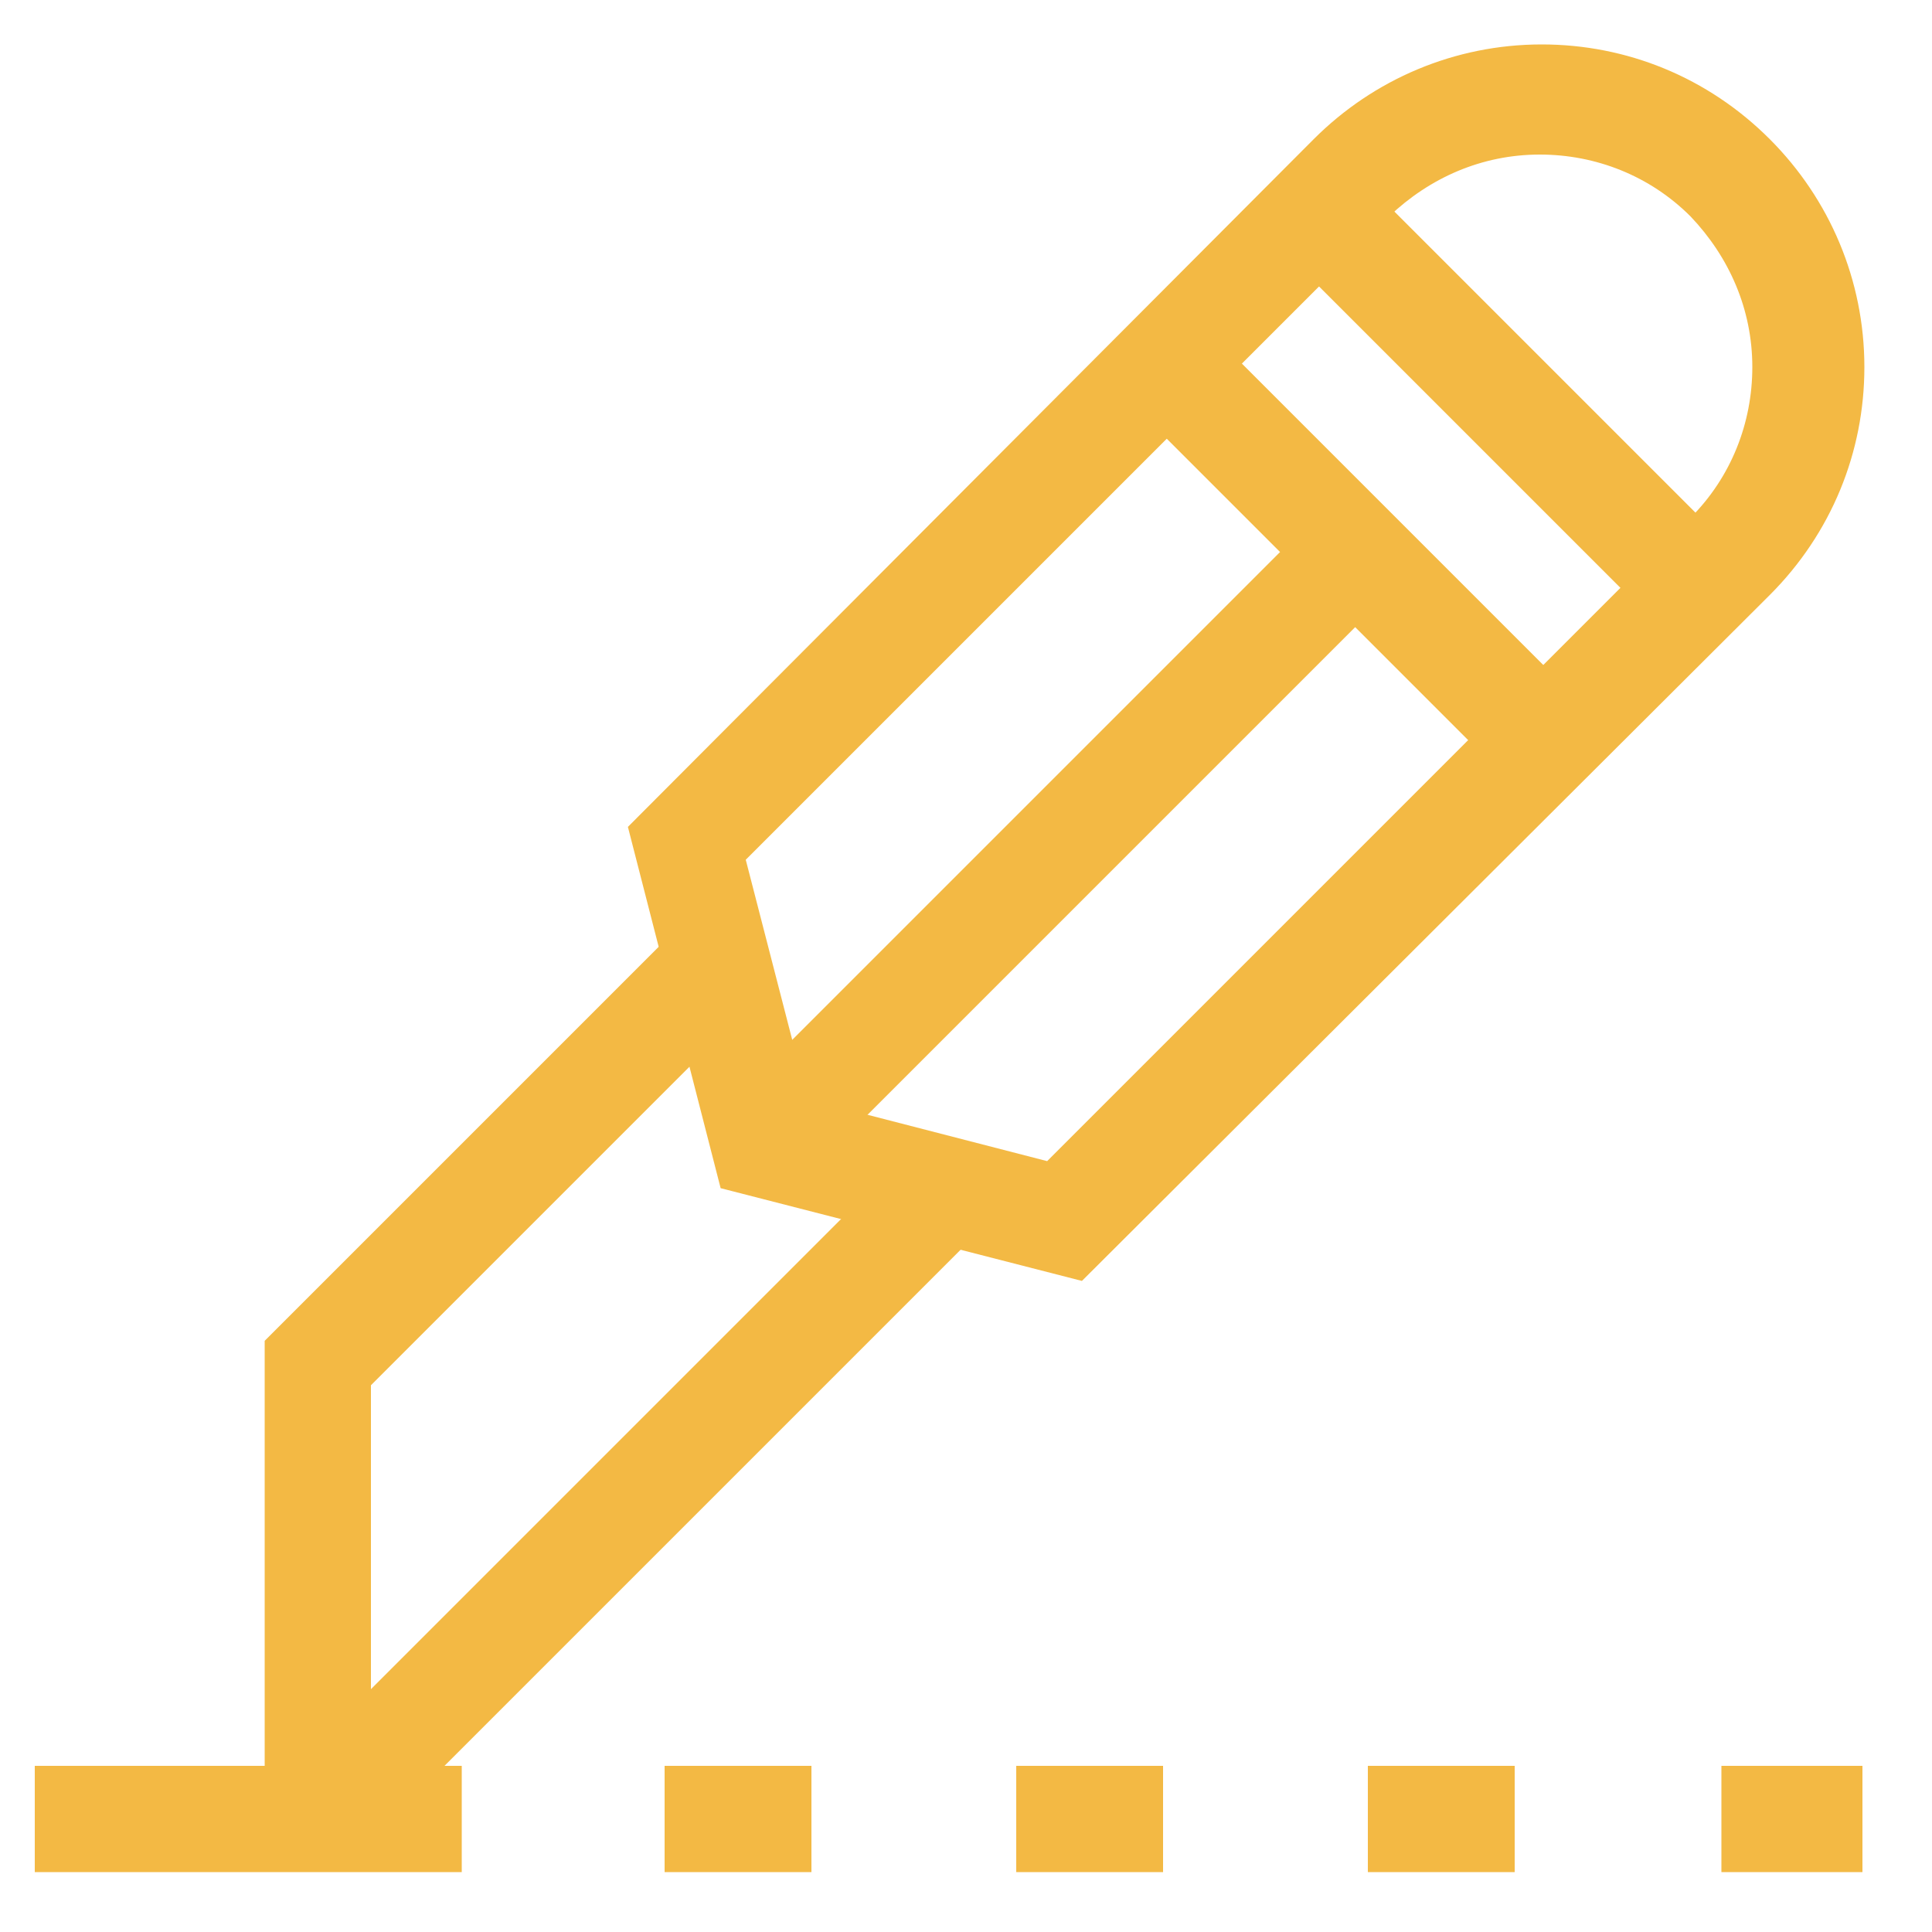
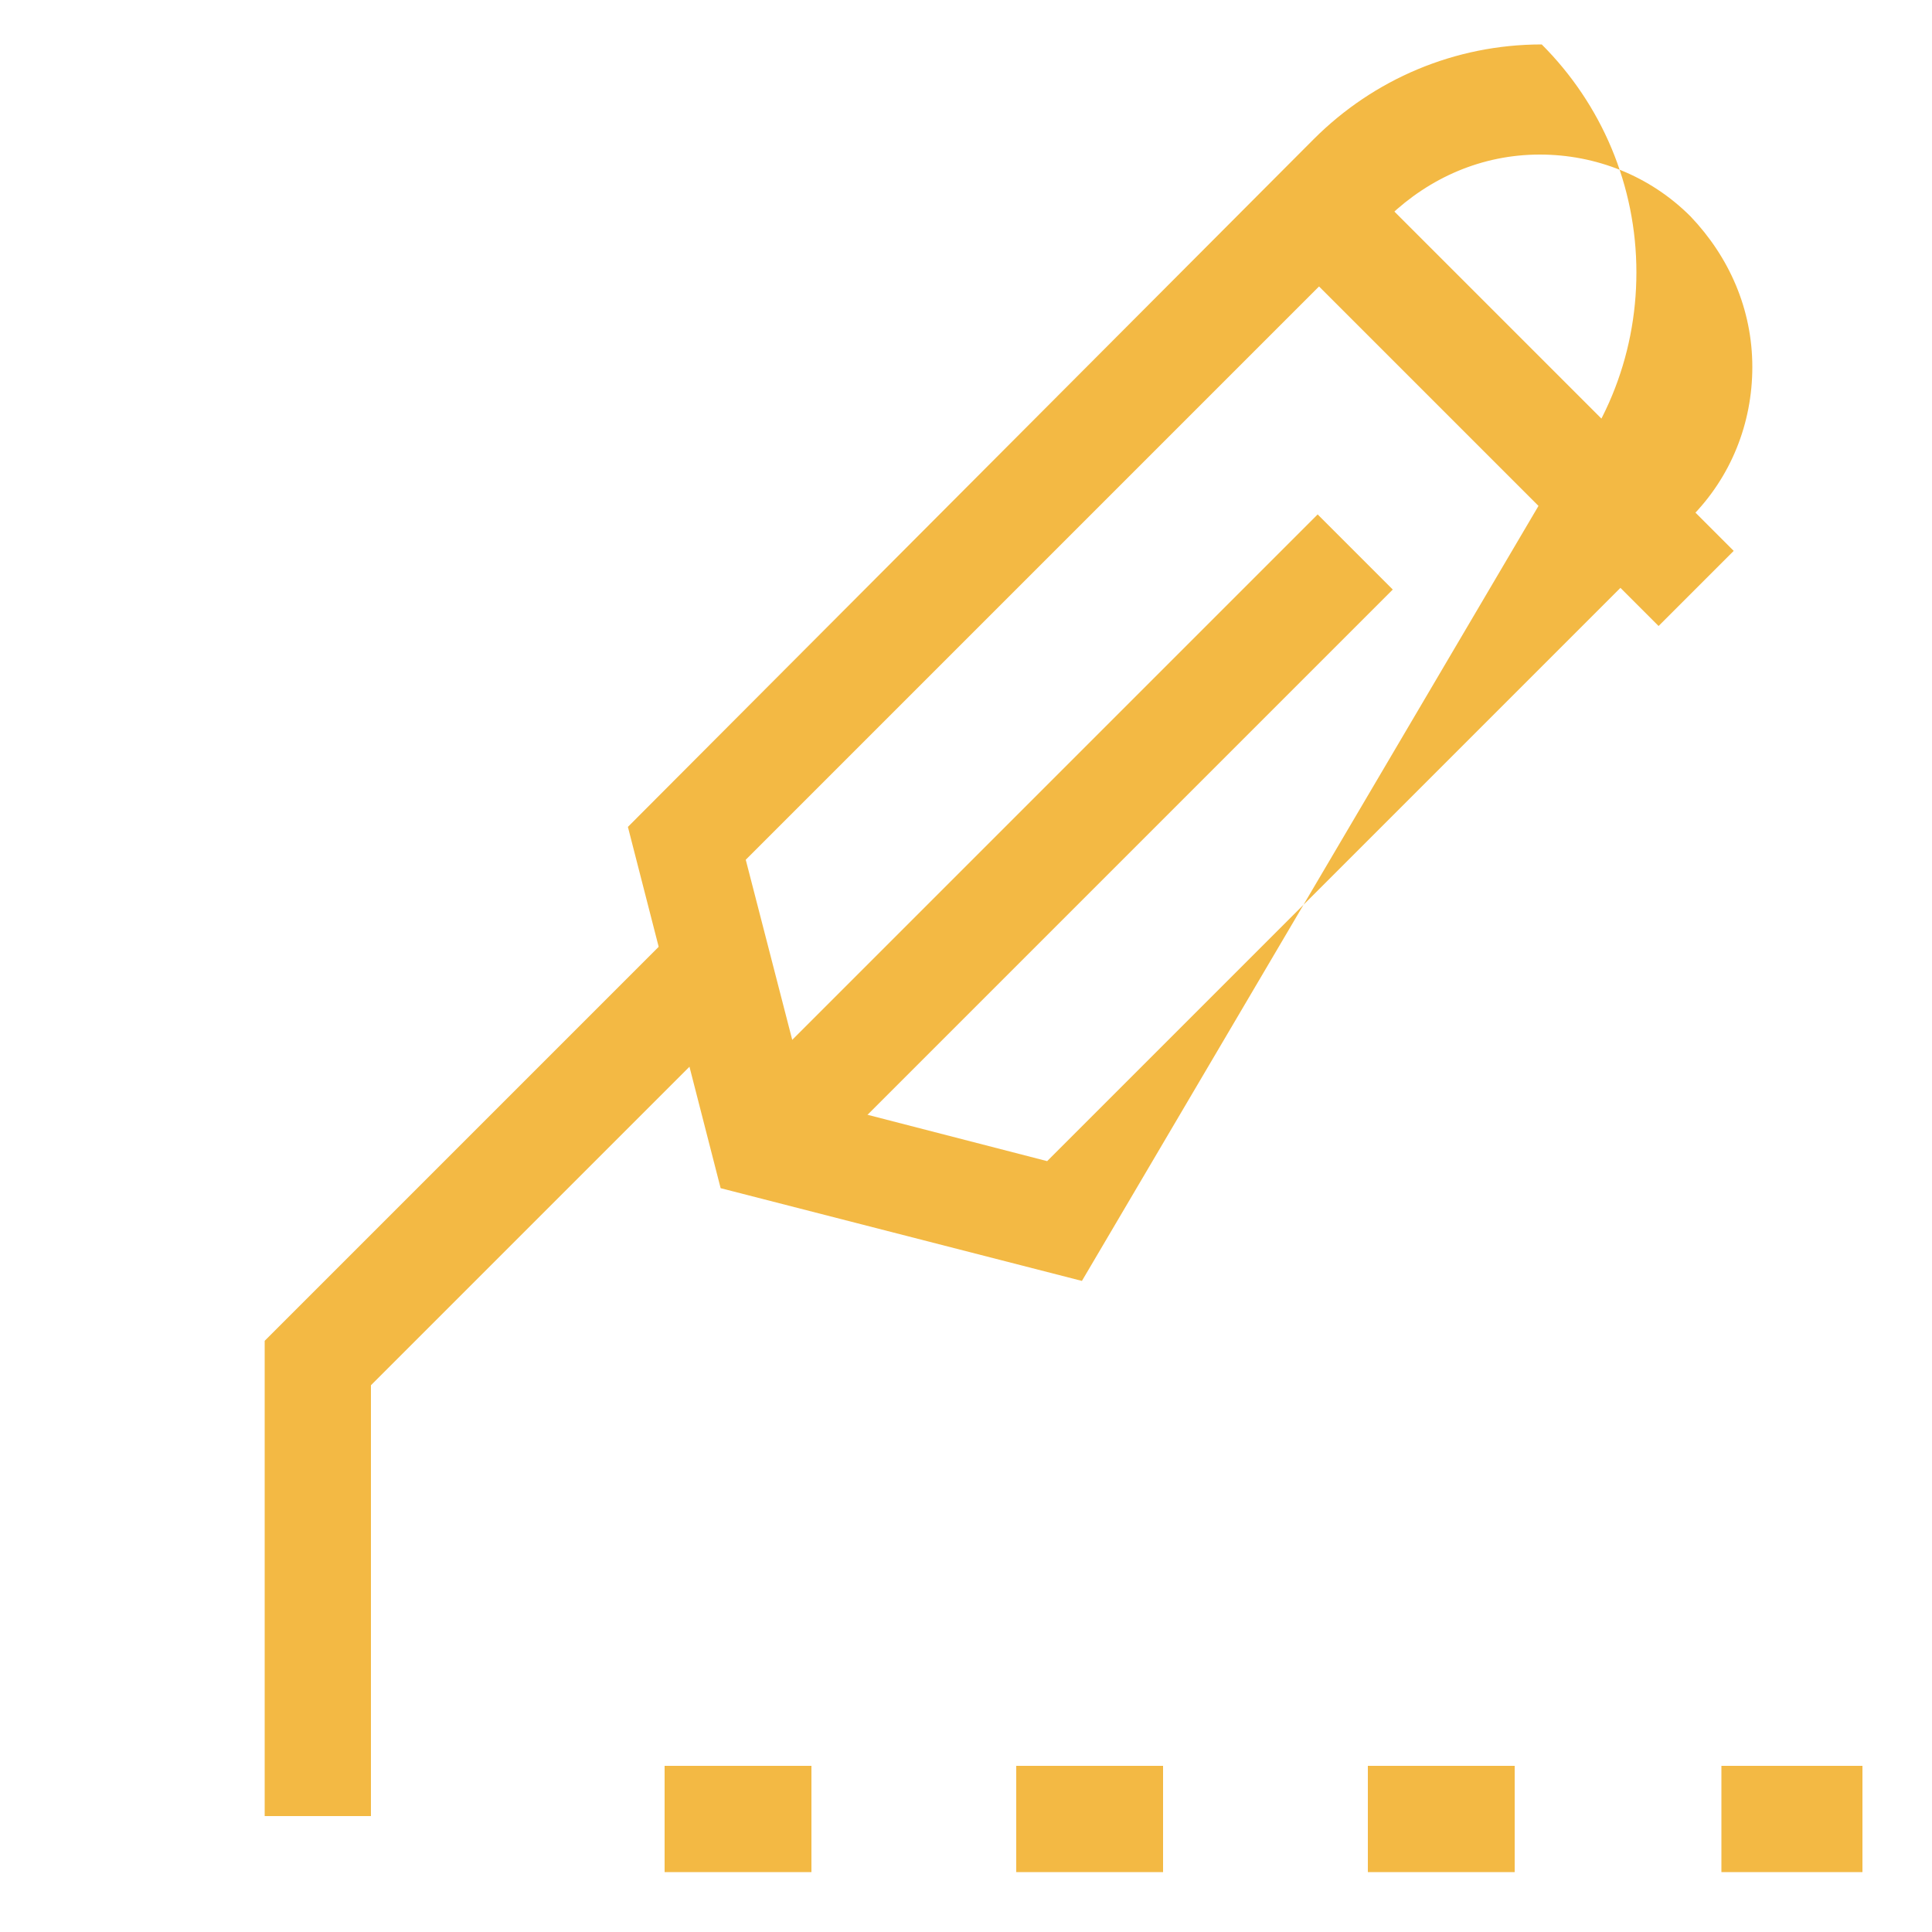
<svg xmlns="http://www.w3.org/2000/svg" version="1.1" id="Calque_1" x="0px" y="0px" viewBox="0 0 100 100" style="enable-background:new 0 0 100 100;" xml:space="preserve">
  <g>
-     <path style="fill:#F3B944;" d="M56,66.3l-18.7-4.8l-4.8-18.7L68,7.2c3.1-3.1,7.3-4.9,11.8-4.9c4.4,0,8.6,1.7,11.8,4.9   c3.1,3.1,4.9,7.3,4.9,11.8c0,4.4-1.7,8.6-4.9,11.8L56,66.3z M41.8,56.9l12.4,3.2l33.3-33.3c2.1-2.1,3.2-4.9,3.2-7.8   c0-3-1.2-5.7-3.2-7.8c-2.1-2.1-4.9-3.2-7.8-3.2c-3,0-5.7,1.2-7.8,3.2L38.6,44.5L41.8,56.9z" />
+     <path style="fill:#F3B944;" d="M56,66.3l-18.7-4.8l-4.8-18.7L68,7.2c3.1-3.1,7.3-4.9,11.8-4.9c3.1,3.1,4.9,7.3,4.9,11.8c0,4.4-1.7,8.6-4.9,11.8L56,66.3z M41.8,56.9l12.4,3.2l33.3-33.3c2.1-2.1,3.2-4.9,3.2-7.8   c0-3-1.2-5.7-3.2-7.8c-2.1-2.1-4.9-3.2-7.8-3.2c-3,0-5.7,1.2-7.8,3.2L38.6,44.5L41.8,56.9z" />
    <polygon style="fill:#F3B944;" points="19.2,94 13.7,94 13.7,69.4 35.2,47.9 39.1,51.8 19.2,71.7  " />
-     <rect x="9.7" y="75.1" transform="matrix(0.707 -0.707 0.707 0.707 -45.462 45.901)" style="fill:#F3B944;" width="45.9" height="5.5" />
    <g>
      <rect x="75.3" y="6.8" transform="matrix(0.707 -0.707 0.707 0.707 8.219 61.248)" style="fill:#F3B944;" width="5.5" height="27.7" />
-       <rect x="67.4" y="14.7" transform="matrix(0.707 -0.707 0.707 0.707 0.379 58)" style="fill:#F3B944;" width="5.5" height="27.7" />
    </g>
    <rect x="33.2" y="41.1" transform="matrix(0.707 -0.707 0.707 0.707 -14.942 51.654)" style="fill:#F3B944;" width="43.3" height="5.5" />
  </g>
  <g>
    <rect x="34.4" y="91.4" style="fill:#F3B944;" width="7.6" height="5.5" />
    <rect x="52.6" y="91.4" style="fill:#F3B944;" width="7.6" height="5.5" />
    <rect x="89.1" y="91.4" style="fill:#F3B944;" width="7.3" height="5.5" />
    <rect x="70.8" y="91.4" style="fill:#F3B944;" width="7.6" height="5.5" />
-     <rect x="1.8" y="91.4" style="fill:#F3B944;" width="22.1" height="5.5" />
  </g>
</svg>